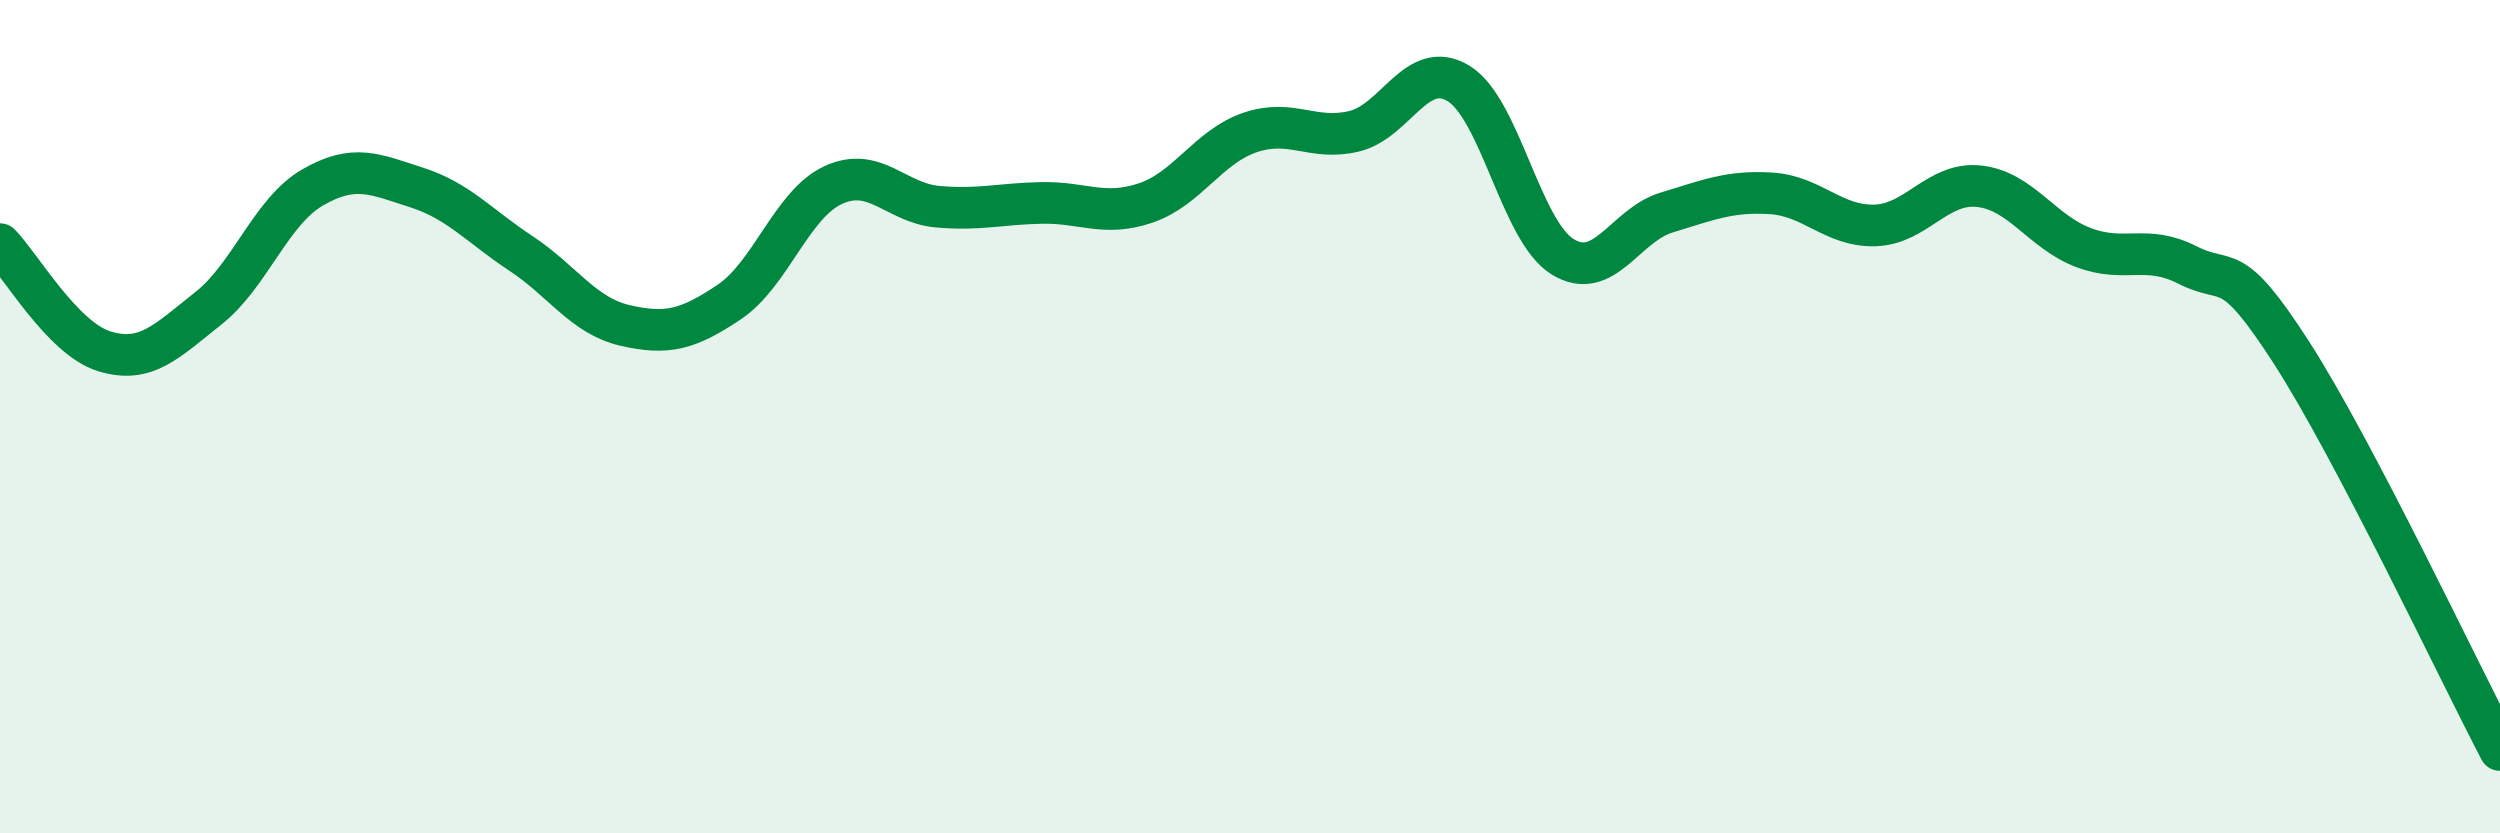
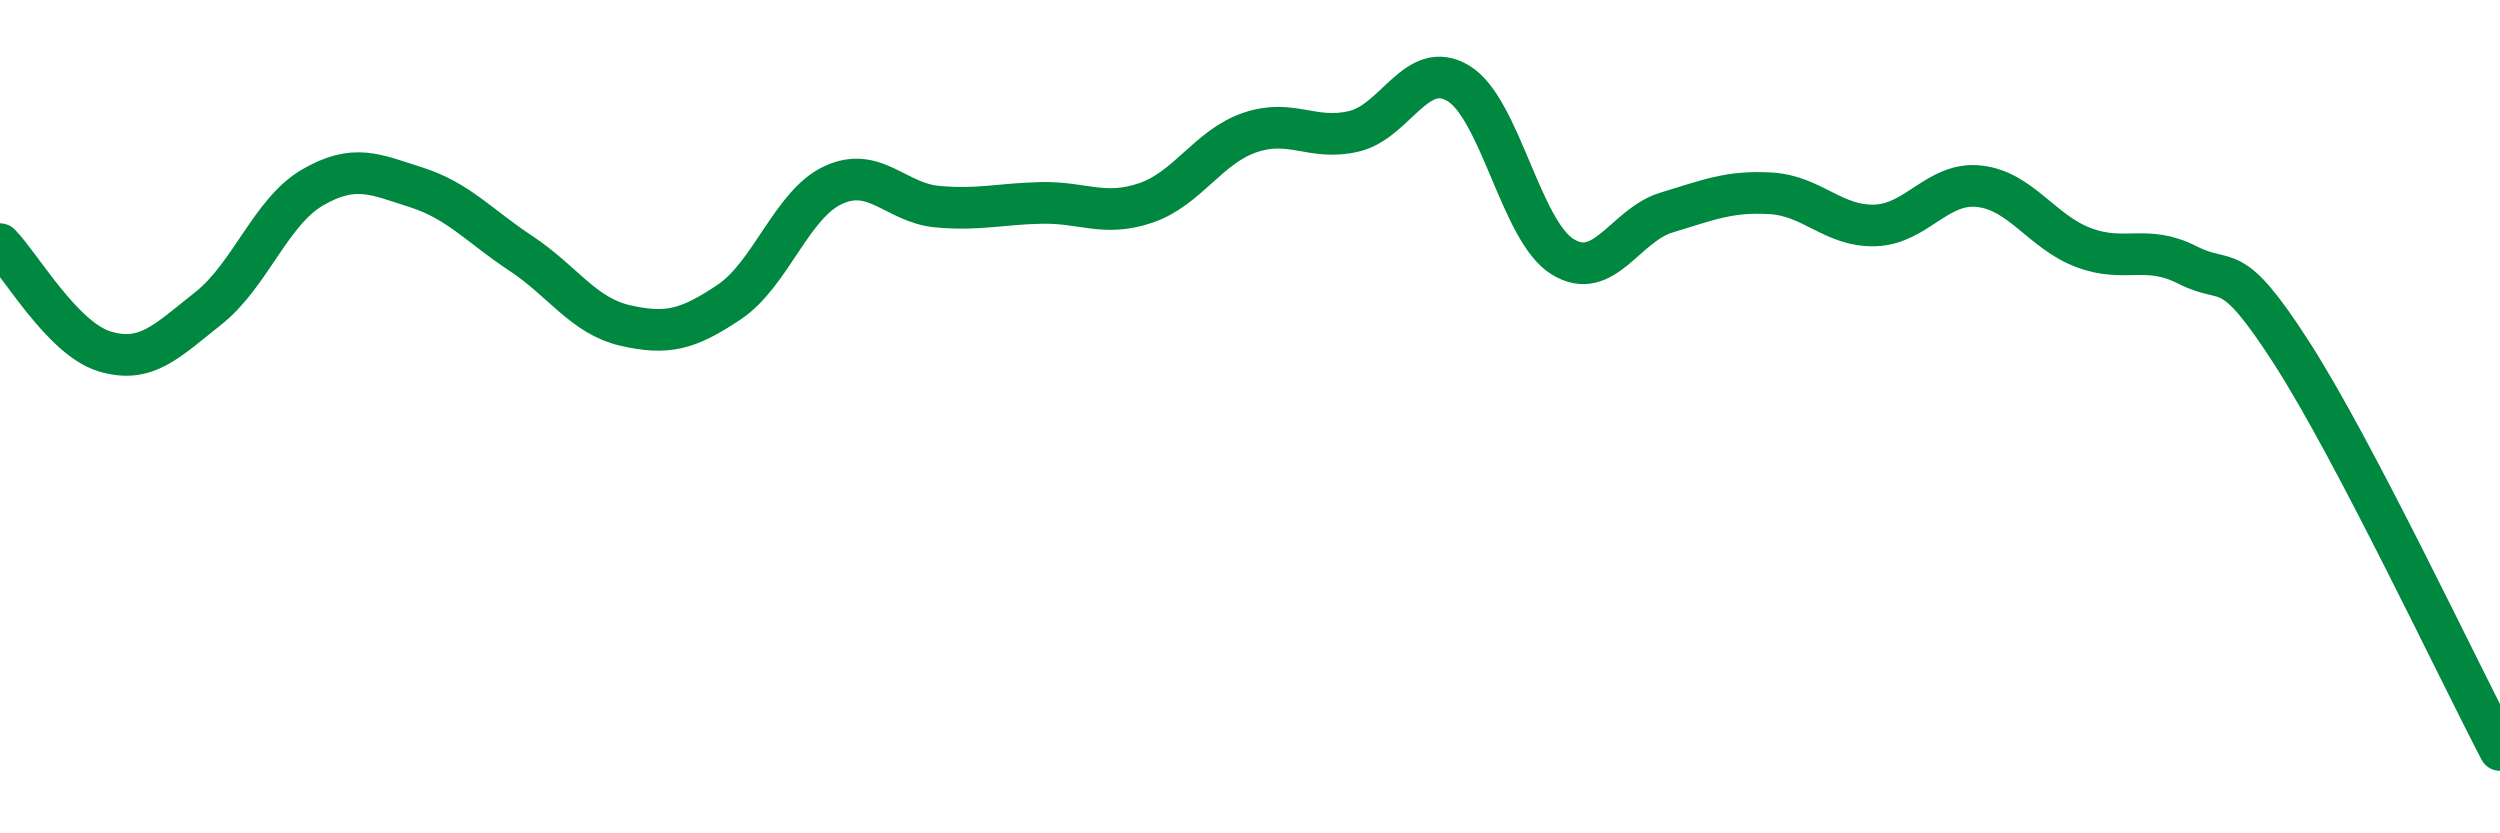
<svg xmlns="http://www.w3.org/2000/svg" width="60" height="20" viewBox="0 0 60 20">
-   <path d="M 0,5.86 C 0.5,6.37 1.5,8.12 2.5,8.43 C 3.5,8.74 4,8.19 5,7.4 C 6,6.61 6.5,5.08 7.5,4.5 C 8.5,3.92 9,4.18 10,4.5 C 11,4.82 11.5,5.42 12.5,6.08 C 13.5,6.74 14,7.58 15,7.81 C 16,8.04 16.5,7.92 17.5,7.25 C 18.5,6.58 19,4.9 20,4.44 C 21,3.98 21.5,4.87 22.5,4.96 C 23.5,5.05 24,4.89 25,4.87 C 26,4.85 26.5,5.21 27.5,4.87 C 28.5,4.53 29,3.52 30,3.18 C 31,2.84 31.5,3.39 32.5,3.15 C 33.5,2.91 34,1.4 35,2 C 36,2.6 36.5,5.54 37.5,6.16 C 38.5,6.78 39,5.4 40,5.1 C 41,4.8 41.5,4.58 42.5,4.64 C 43.5,4.7 44,5.44 45,5.41 C 46,5.38 46.5,4.36 47.5,4.47 C 48.5,4.58 49,5.56 50,5.94 C 51,6.32 51.5,5.85 52.5,6.36 C 53.5,6.87 53.5,6.14 55,8.47 C 56.5,10.8 59,16.09 60,18L60 20L0 20Z" fill="#008740" opacity="0.1" stroke-linecap="round" stroke-linejoin="round" />
  <path d="M 0,5.86 C 0.5,6.37 1.5,8.12 2.5,8.43 C 3.5,8.74 4,8.19 5,7.4 C 6,6.61 6.5,5.08 7.5,4.5 C 8.5,3.92 9,4.18 10,4.5 C 11,4.82 11.5,5.42 12.5,6.08 C 13.5,6.74 14,7.58 15,7.81 C 16,8.04 16.5,7.92 17.5,7.25 C 18.5,6.58 19,4.9 20,4.44 C 21,3.98 21.5,4.87 22.5,4.96 C 23.5,5.05 24,4.89 25,4.87 C 26,4.85 26.5,5.21 27.5,4.87 C 28.5,4.53 29,3.52 30,3.18 C 31,2.84 31.5,3.39 32.5,3.15 C 33.5,2.91 34,1.4 35,2 C 36,2.6 36.5,5.54 37.5,6.16 C 38.5,6.78 39,5.4 40,5.1 C 41,4.8 41.5,4.58 42.5,4.64 C 43.5,4.7 44,5.44 45,5.41 C 46,5.38 46.5,4.36 47.5,4.47 C 48.5,4.58 49,5.56 50,5.94 C 51,6.32 51.5,5.85 52.5,6.36 C 53.5,6.87 53.5,6.14 55,8.47 C 56.5,10.8 59,16.09 60,18" stroke="#008740" stroke-width="1" fill="none" stroke-linecap="round" stroke-linejoin="round" />
</svg>